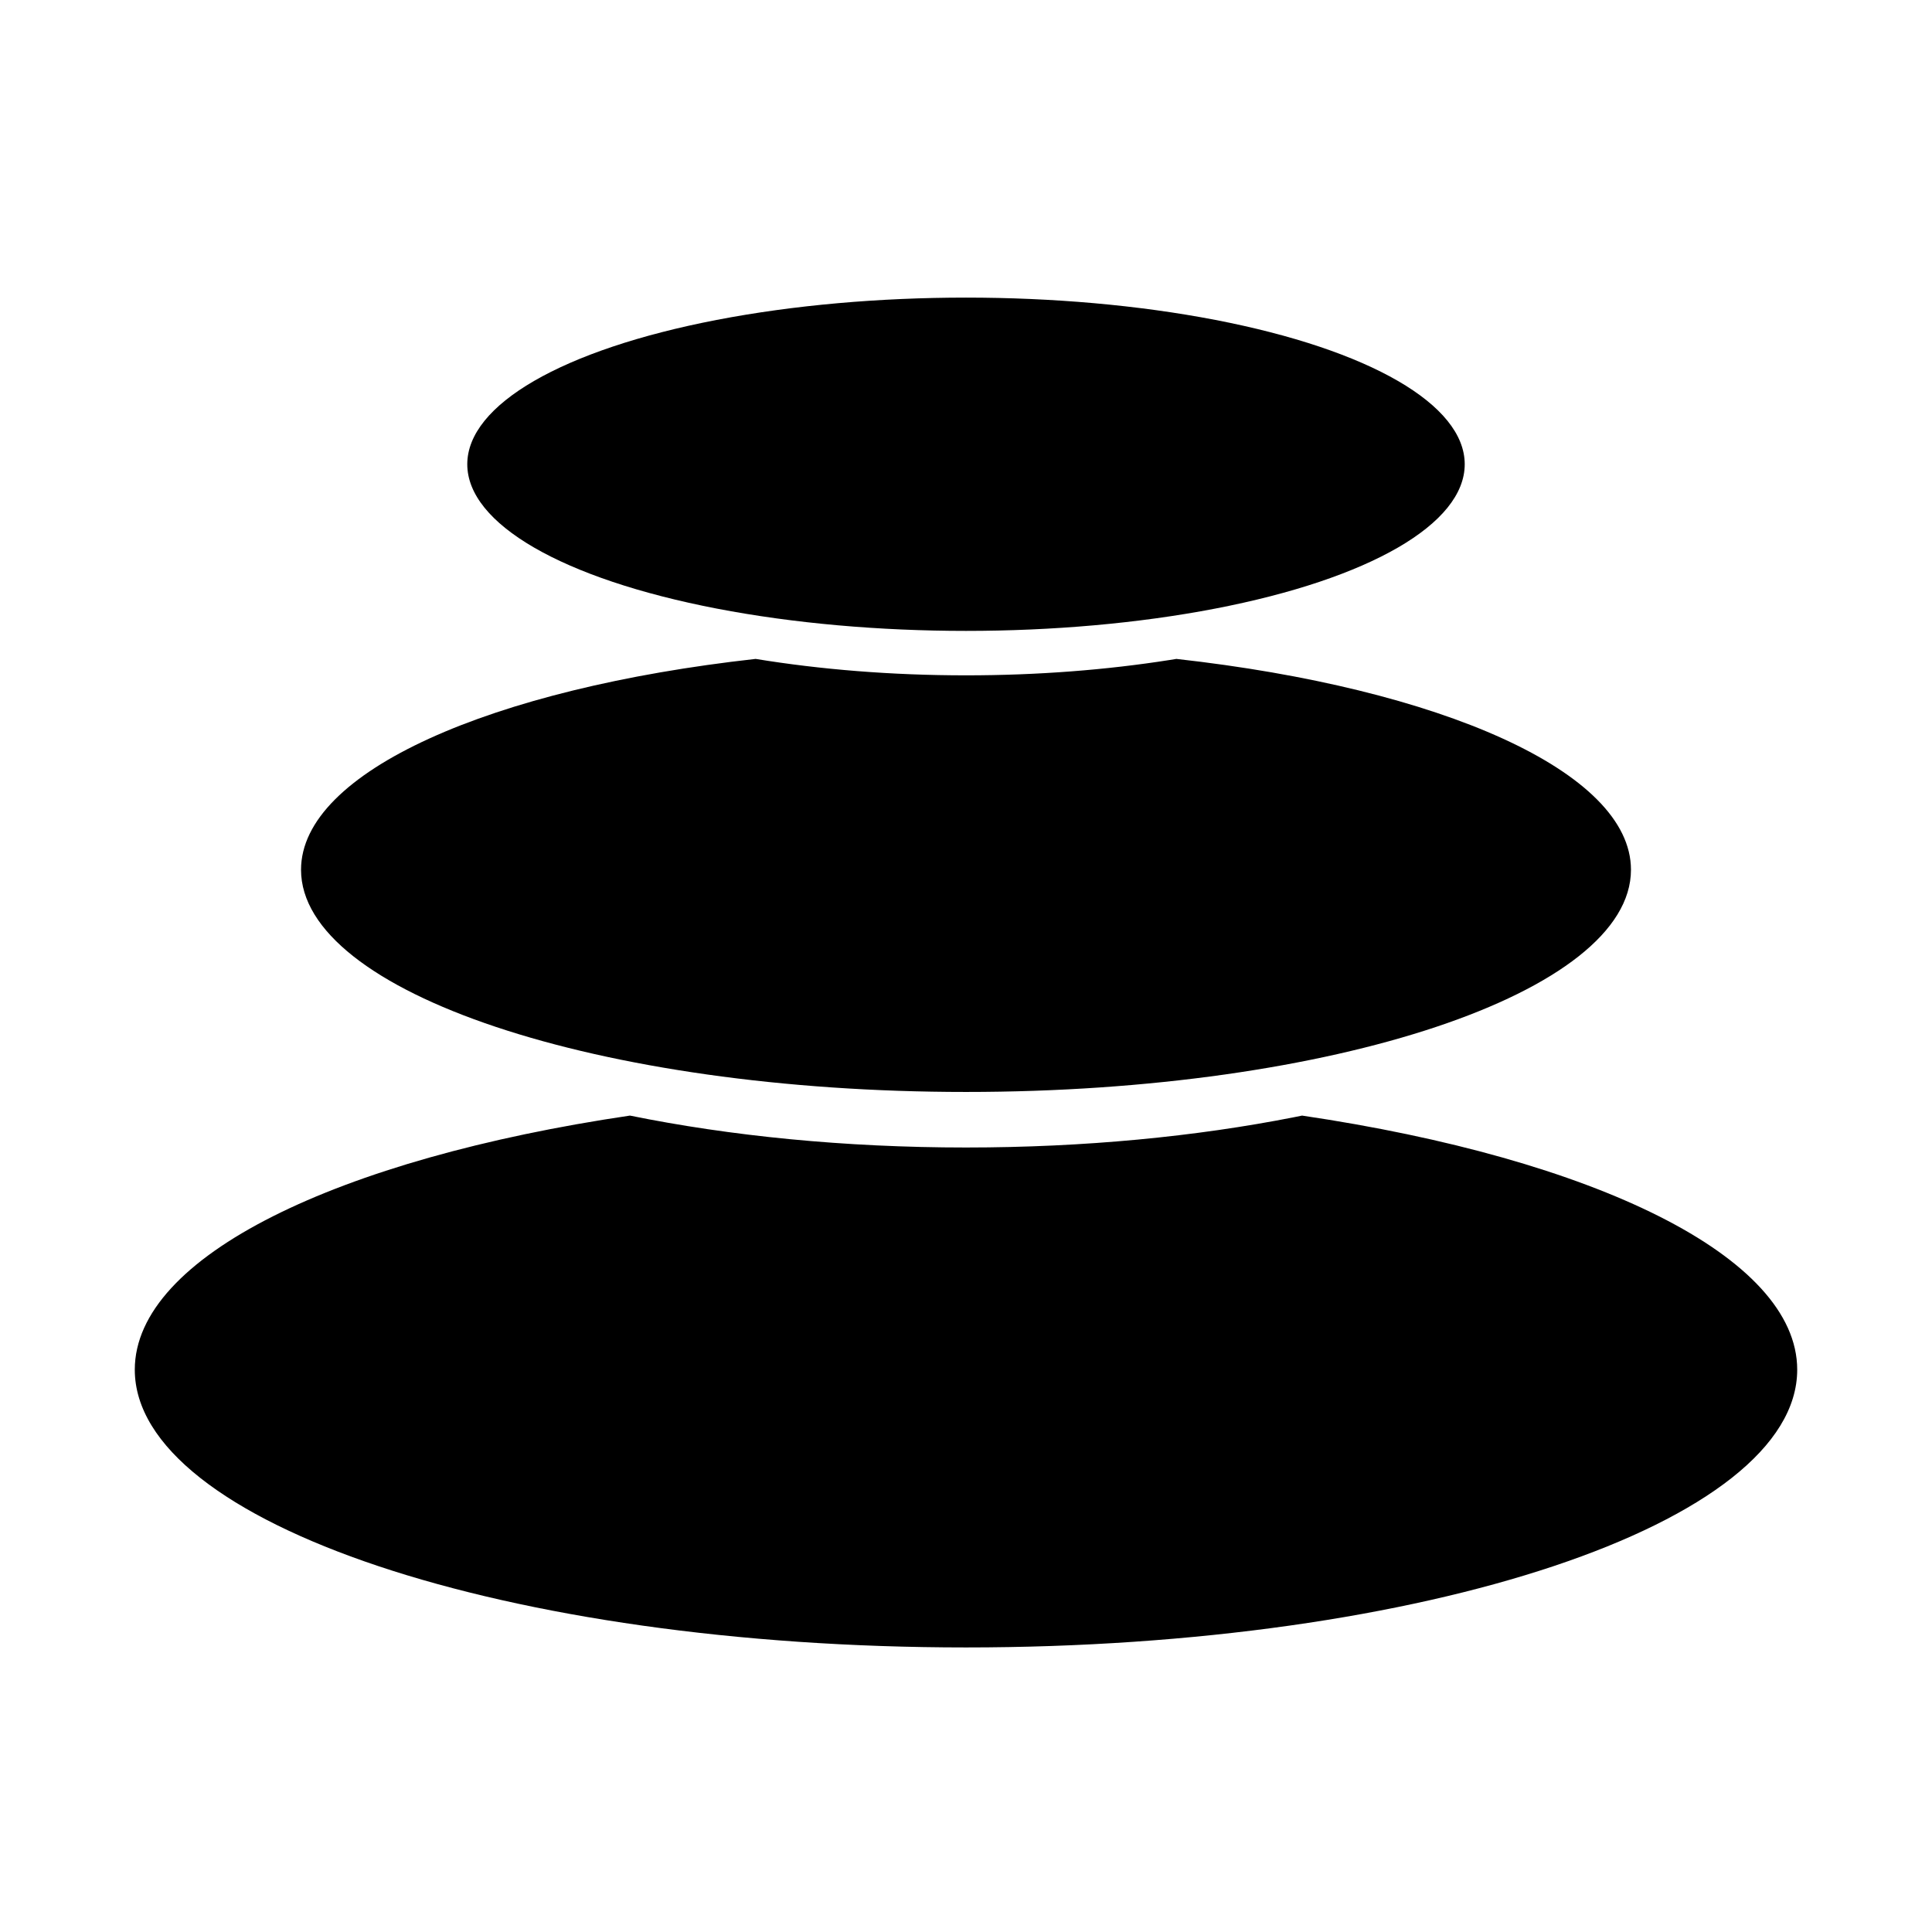
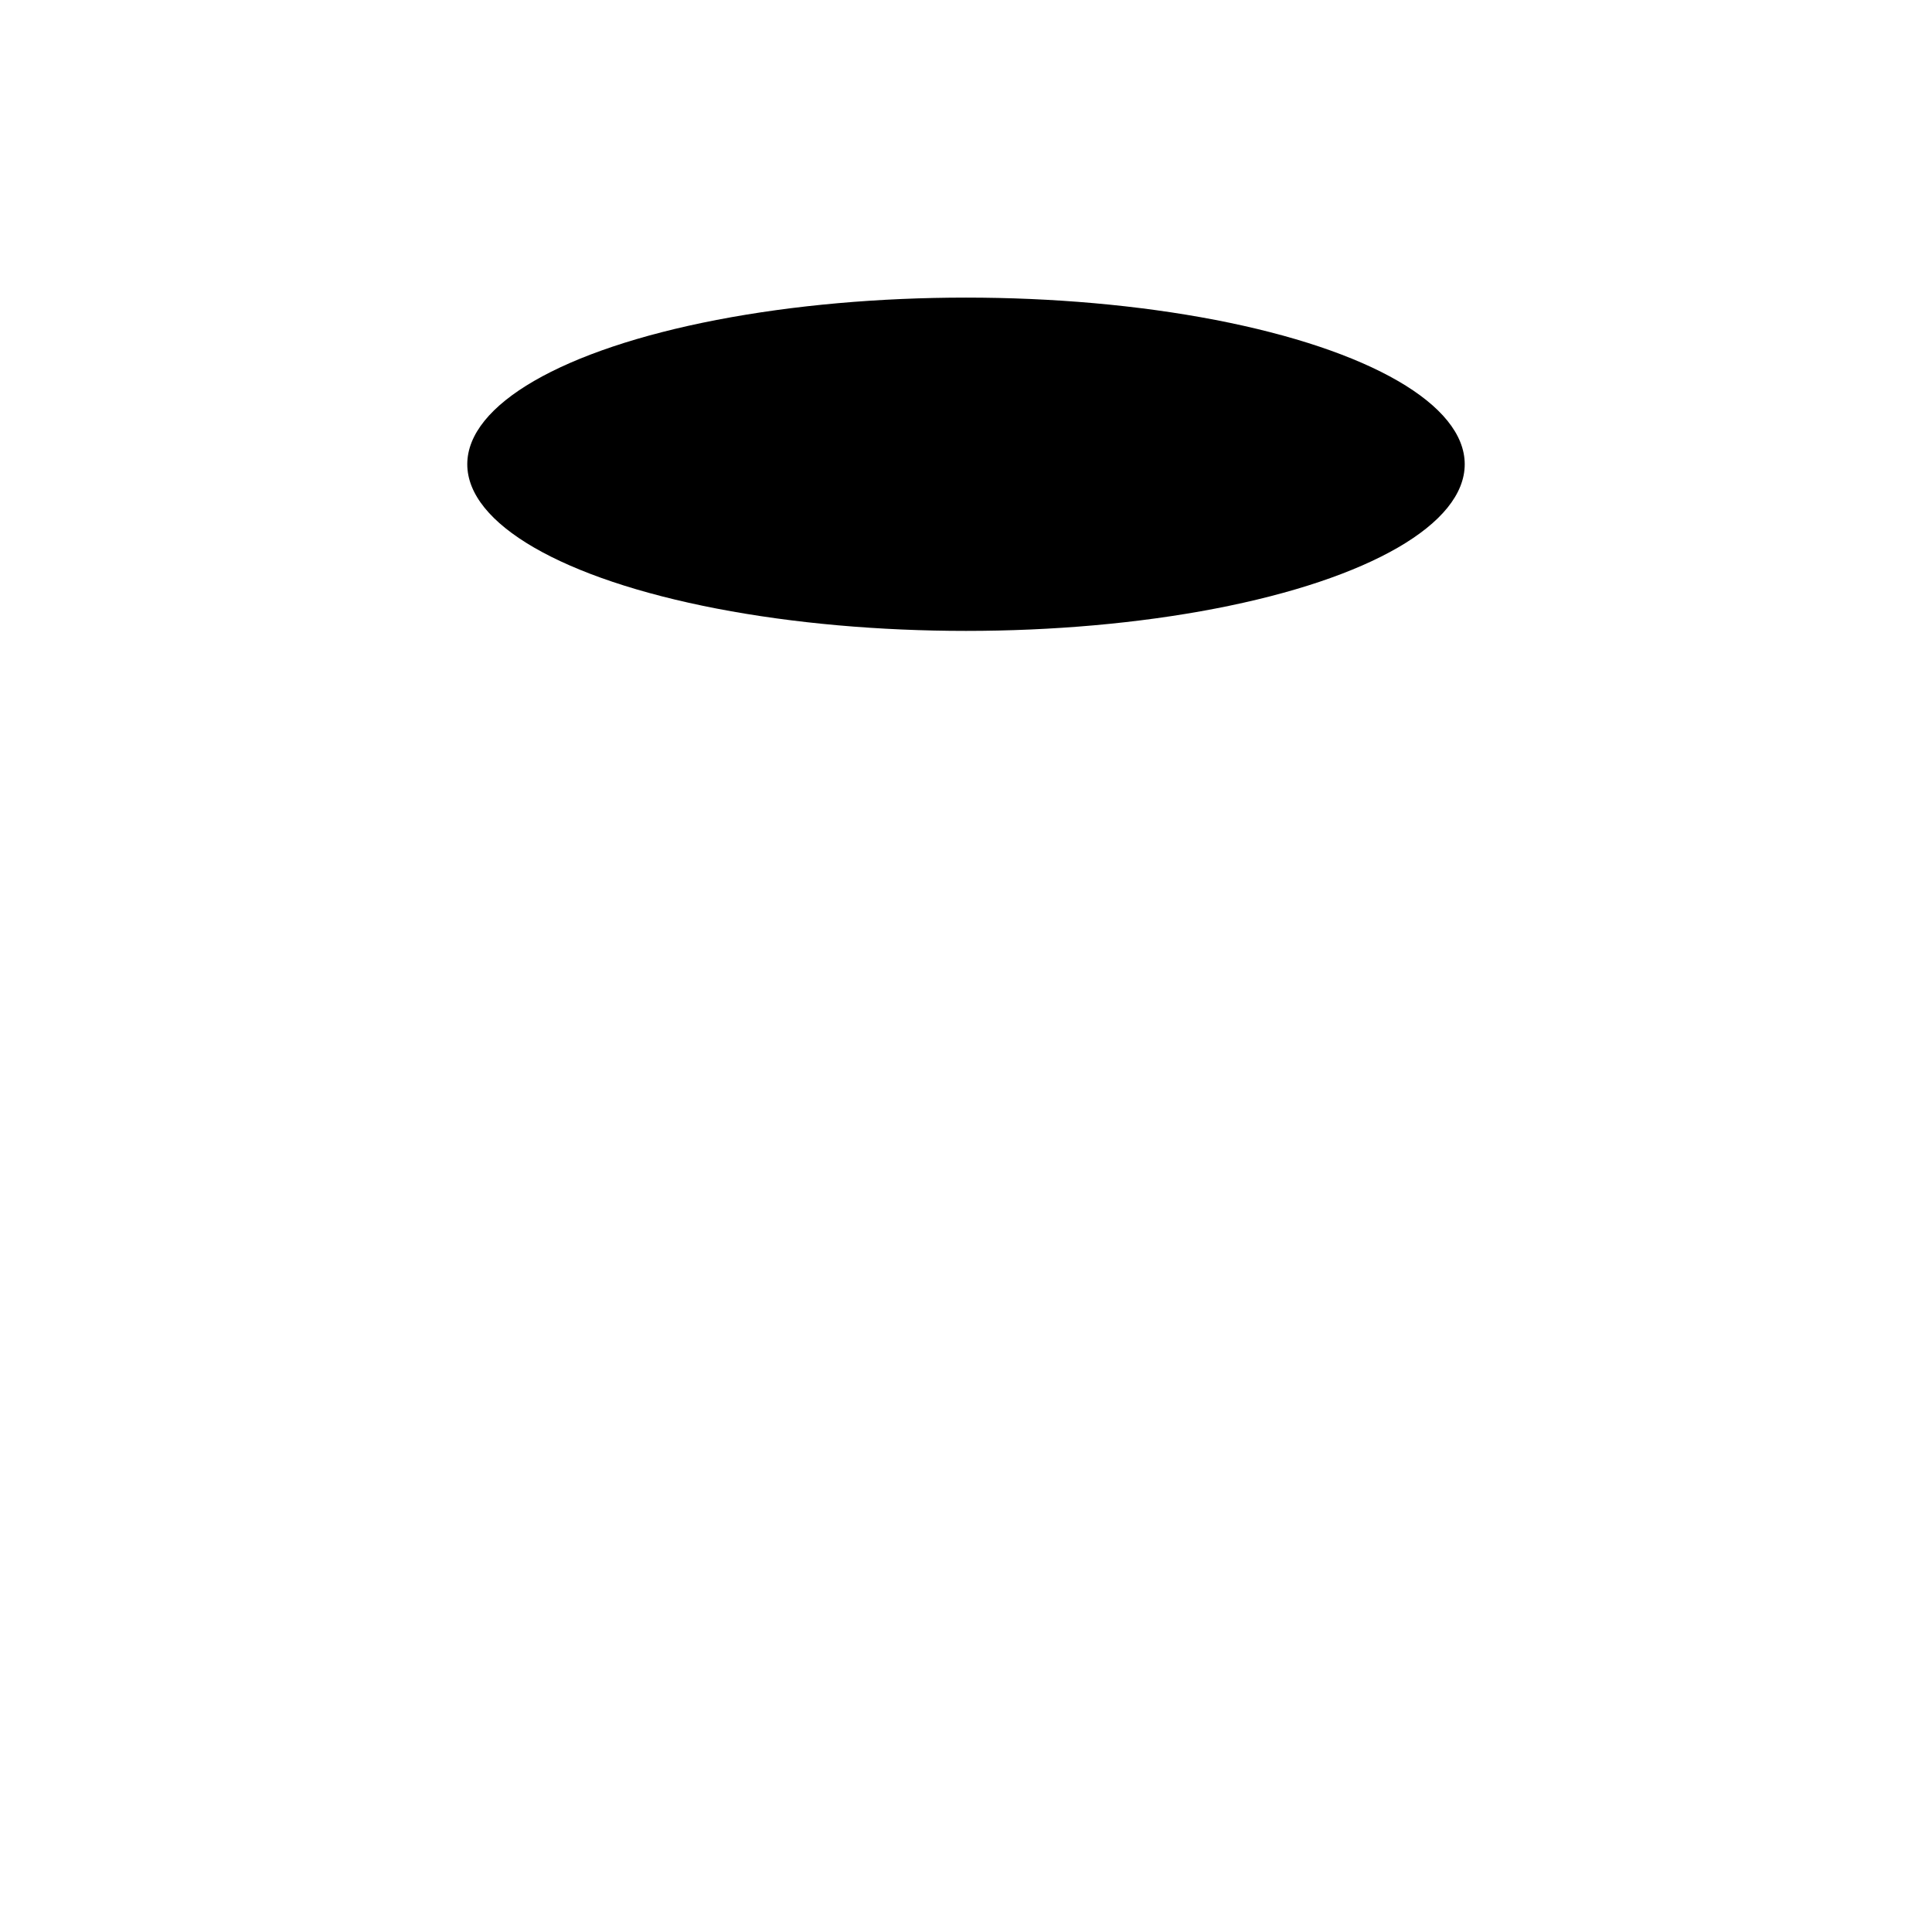
<svg xmlns="http://www.w3.org/2000/svg" width="258px" height="258px" viewBox="0 0 258 258" version="1.1">
  <g id="Spread" stroke="none" stroke-width="1" fill="none" fill-rule="evenodd">
    <g id="pebbles-pad" transform="translate(1, 1)" fill="#000000">
      <g id="pebbles" transform="translate(17, 38)">
        <g transform="translate(0, 0.742)">
-           <path d="M155.879,109.234 C194.826,114.994 222,128.021 222,143.168 C222,163.652 172.304,180.258 111,180.258 C49.696,180.258 0,163.652 0,143.168 C0,128.021 27.174,114.994 66.121,109.234 C79.499,111.955 94.777,113.496 111,113.496 C126.816,113.496 141.734,112.031 154.869,109.439 Z" id="peb-bot" />
-           <path d="M139.093,48.249 C174.368,52.177 199.8,63.299 199.8,76.406 C199.8,92.793 160.043,106.078 111,106.078 C61.957,106.078 22.2,92.793 22.2,76.406 C22.2,63.299 47.632,52.177 82.907,48.249 C91.547,49.662 101.039,50.443 111,50.443 C120.612,50.443 129.788,49.716 138.183,48.396 Z" id="peb-med" />
          <g id="peb-top" transform="translate(44.4, 0)">
            <ellipse id="peb-sm" cx="66.6" cy="22.254" rx="66.6" ry="22.254" />
          </g>
        </g>
      </g>
    </g>
  </g>
</svg>